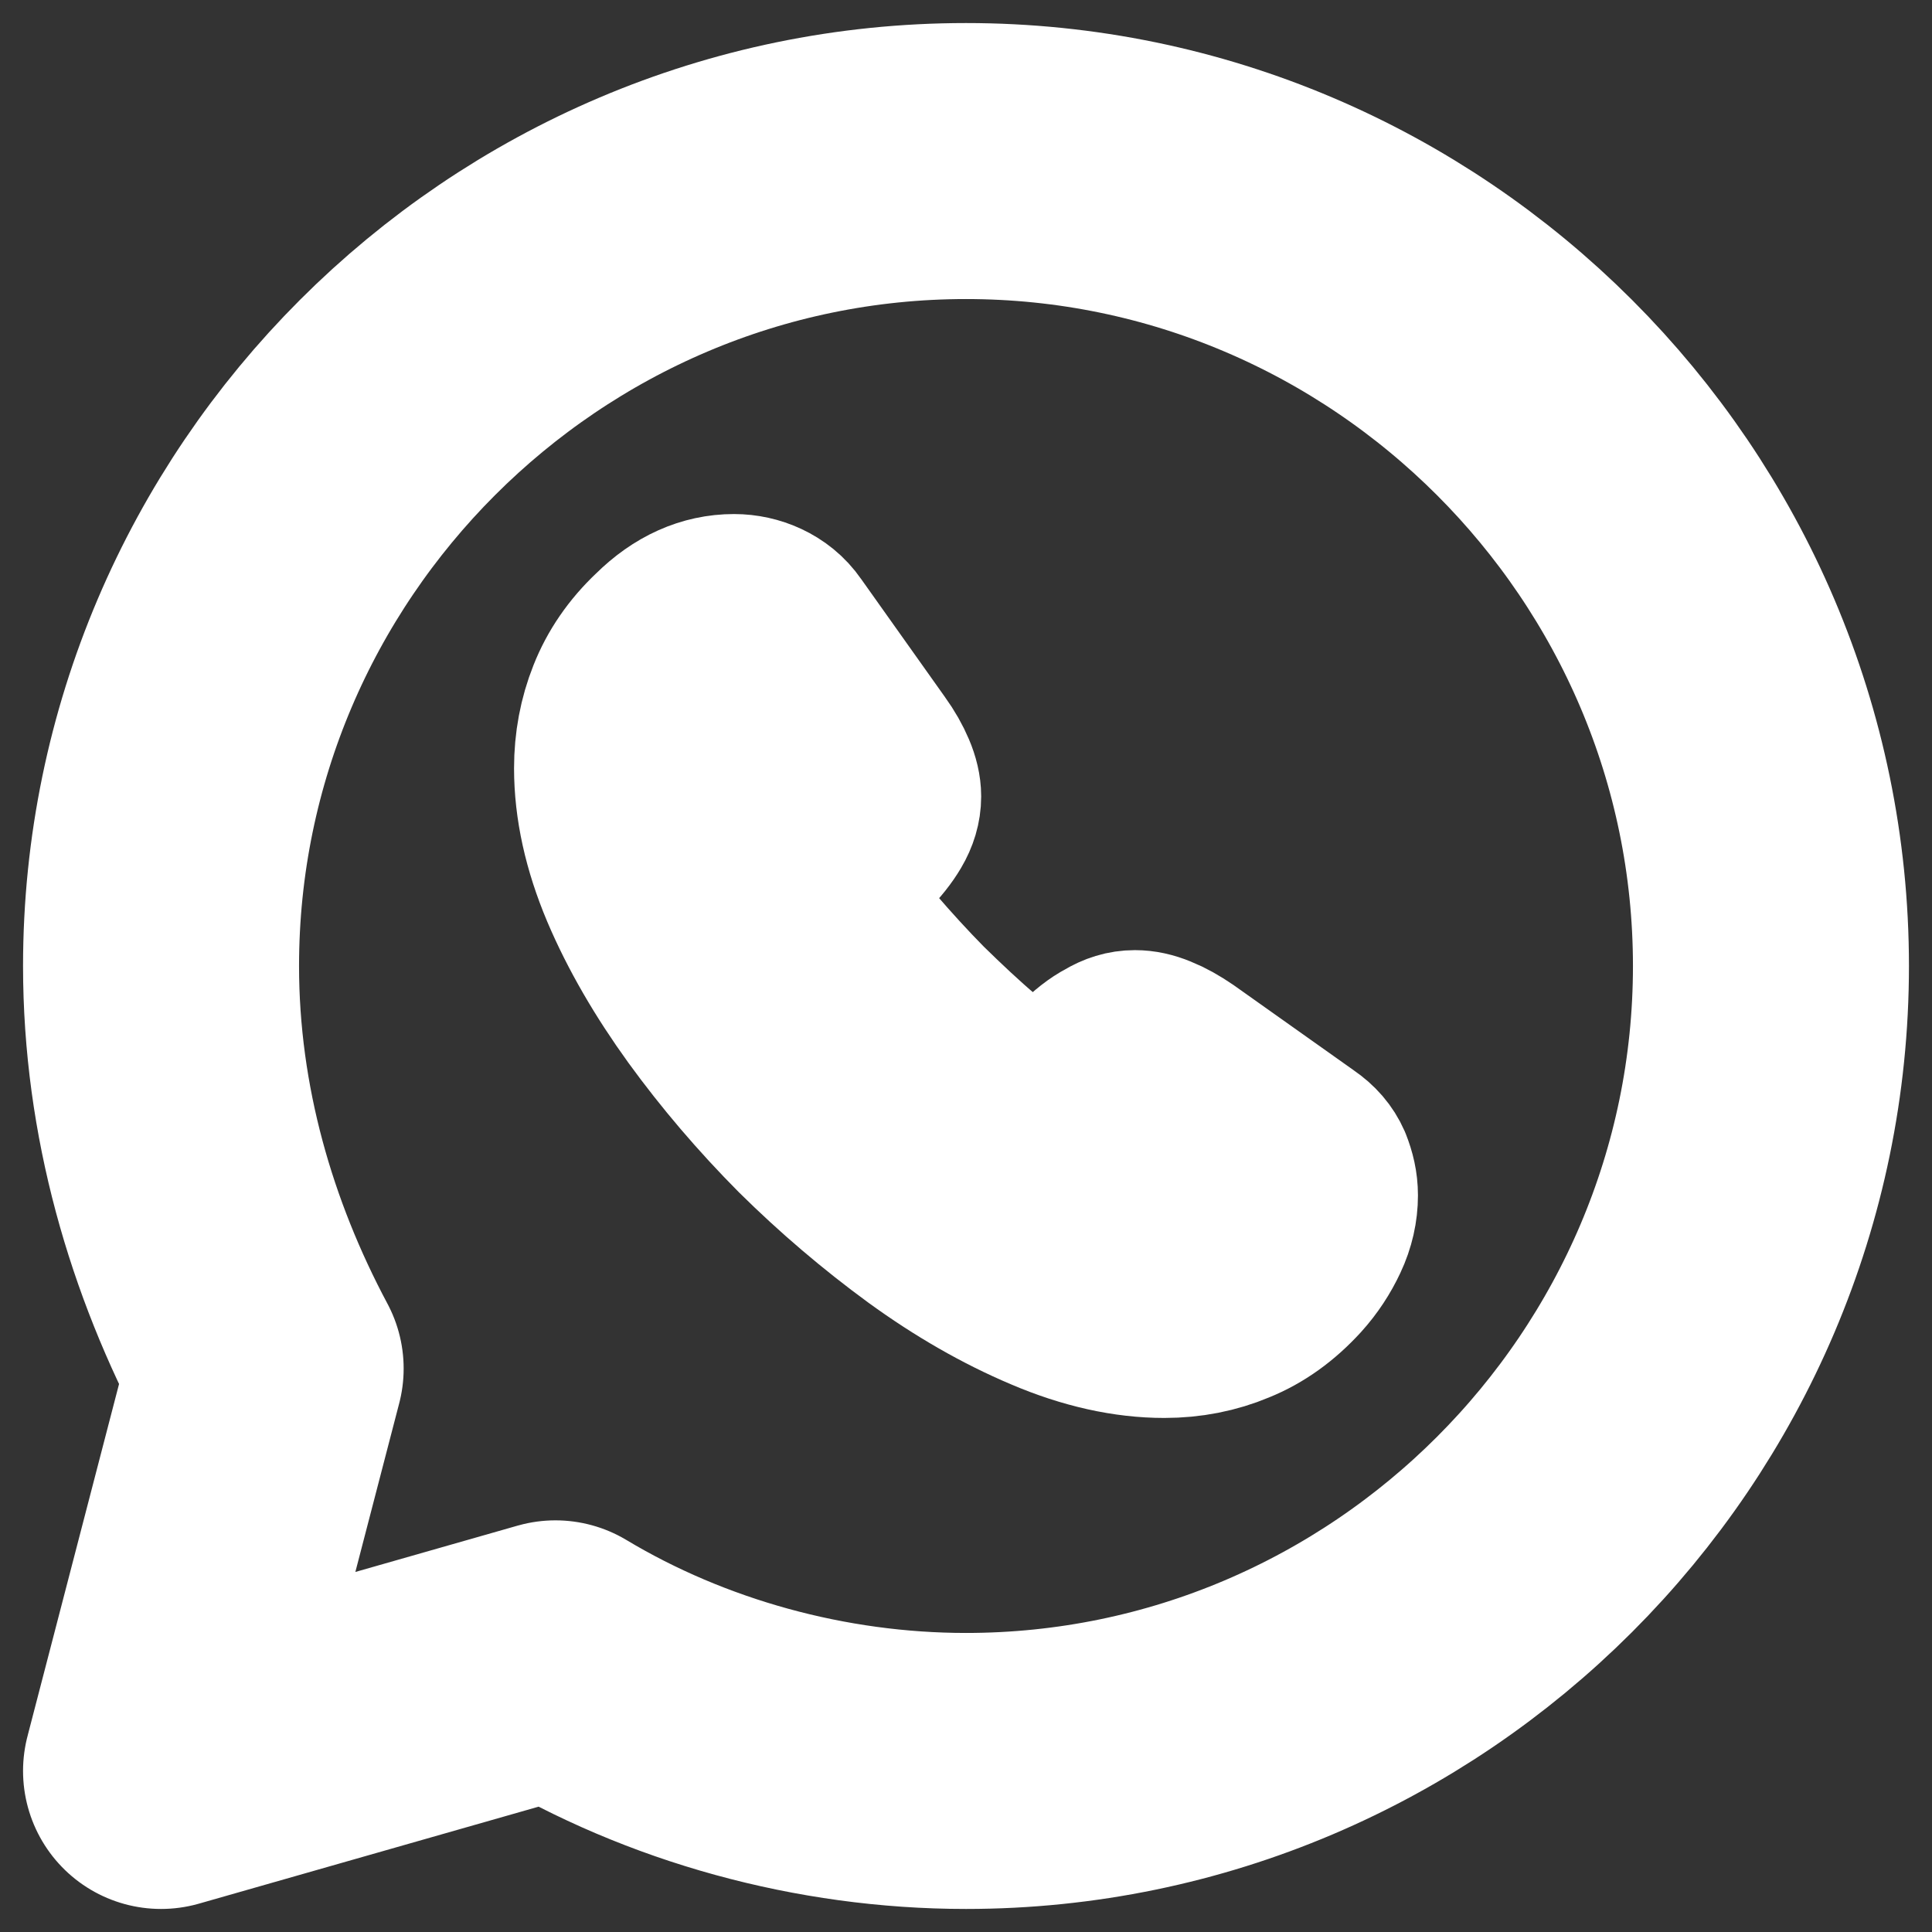
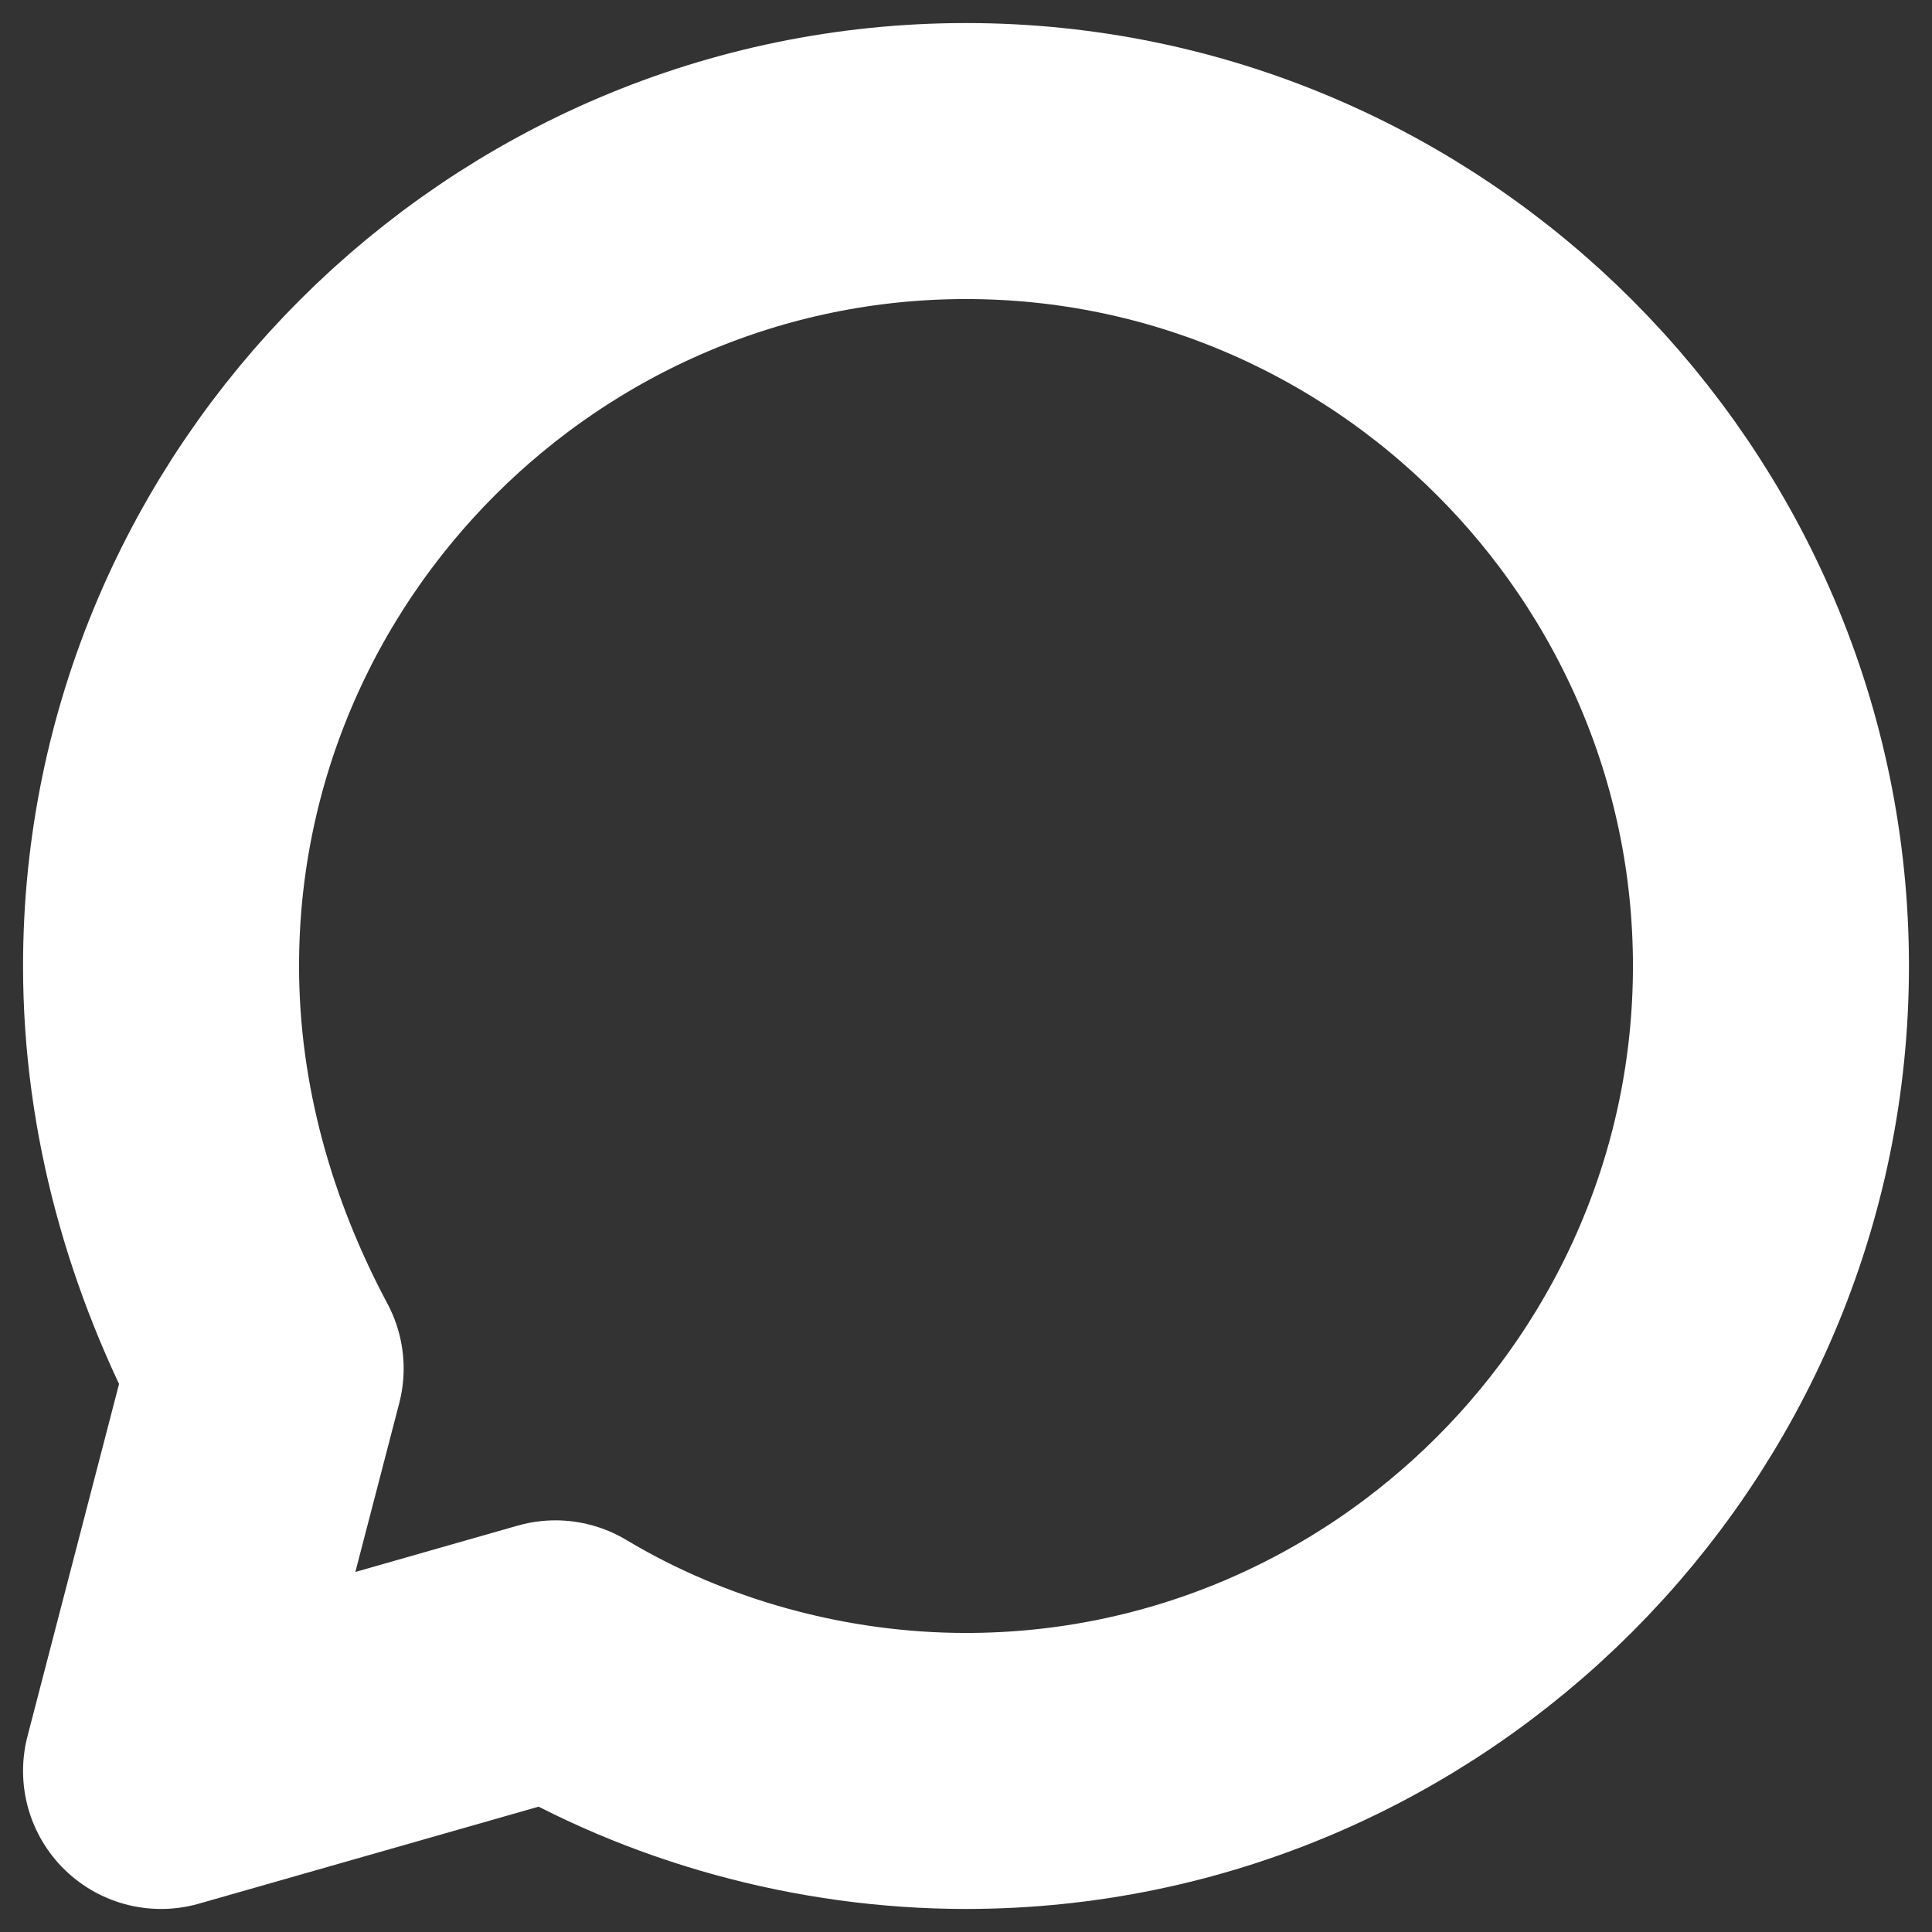
<svg xmlns="http://www.w3.org/2000/svg" width="14" height="14" viewBox="0 0 14 14" fill="none">
  <rect x="0" y="0" width="14" height="14" fill="#333333" stroke="none" />
  <path d="M4.025 12.017C4.9 12.542 5.95 12.833 7 12.833C10.208 12.833 12.833 10.208 12.833 7C12.833 3.792 10.208 1.167 7 1.167C3.792 1.167 1.167 3.792 1.167 7C1.167 8.05 1.458 9.042 1.925 9.917L1.167 12.833L4.025 12.017Z" stroke="white" stroke-width="2" stroke-miterlimit="10" stroke-linecap="round" stroke-linejoin="round" />
-   <path d="M9.625 8.662C9.625 8.756 9.604 8.853 9.559 8.948C9.515 9.042 9.457 9.132 9.381 9.216C9.252 9.357 9.11 9.46 8.949 9.525C8.792 9.591 8.621 9.625 8.437 9.625C8.169 9.625 7.882 9.562 7.58 9.433C7.277 9.305 6.975 9.132 6.675 8.914C6.373 8.693 6.086 8.449 5.813 8.179C5.542 7.906 5.298 7.62 5.08 7.32C4.864 7.021 4.69 6.722 4.564 6.425C4.438 6.126 4.375 5.84 4.375 5.567C4.375 5.388 4.407 5.218 4.47 5.06C4.533 4.9 4.633 4.753 4.772 4.622C4.94 4.456 5.124 4.375 5.319 4.375C5.392 4.375 5.466 4.391 5.532 4.422C5.6 4.454 5.661 4.501 5.708 4.569L6.318 5.428C6.365 5.493 6.399 5.554 6.423 5.611C6.447 5.667 6.46 5.722 6.46 5.771C6.46 5.835 6.441 5.897 6.405 5.958C6.37 6.018 6.32 6.081 6.257 6.144L6.058 6.352C6.029 6.38 6.015 6.415 6.015 6.457C6.015 6.478 6.018 6.496 6.023 6.517C6.031 6.538 6.039 6.554 6.044 6.569C6.092 6.656 6.173 6.769 6.289 6.905C6.407 7.042 6.533 7.181 6.67 7.32C6.812 7.459 6.949 7.588 7.088 7.706C7.225 7.822 7.338 7.9 7.427 7.948C7.44 7.953 7.456 7.961 7.475 7.969C7.496 7.976 7.517 7.979 7.54 7.979C7.585 7.979 7.619 7.963 7.648 7.934L7.848 7.738C7.914 7.672 7.977 7.622 8.037 7.591C8.098 7.554 8.158 7.535 8.224 7.535C8.274 7.535 8.326 7.546 8.384 7.57C8.442 7.593 8.502 7.627 8.568 7.672L9.438 8.289C9.507 8.336 9.554 8.391 9.583 8.457C9.609 8.523 9.625 8.588 9.625 8.662Z" fill="white" stroke="white" stroke-width="1.3" stroke-miterlimit="10" stroke-linecap="round" stroke-linejoin="round" />
</svg>